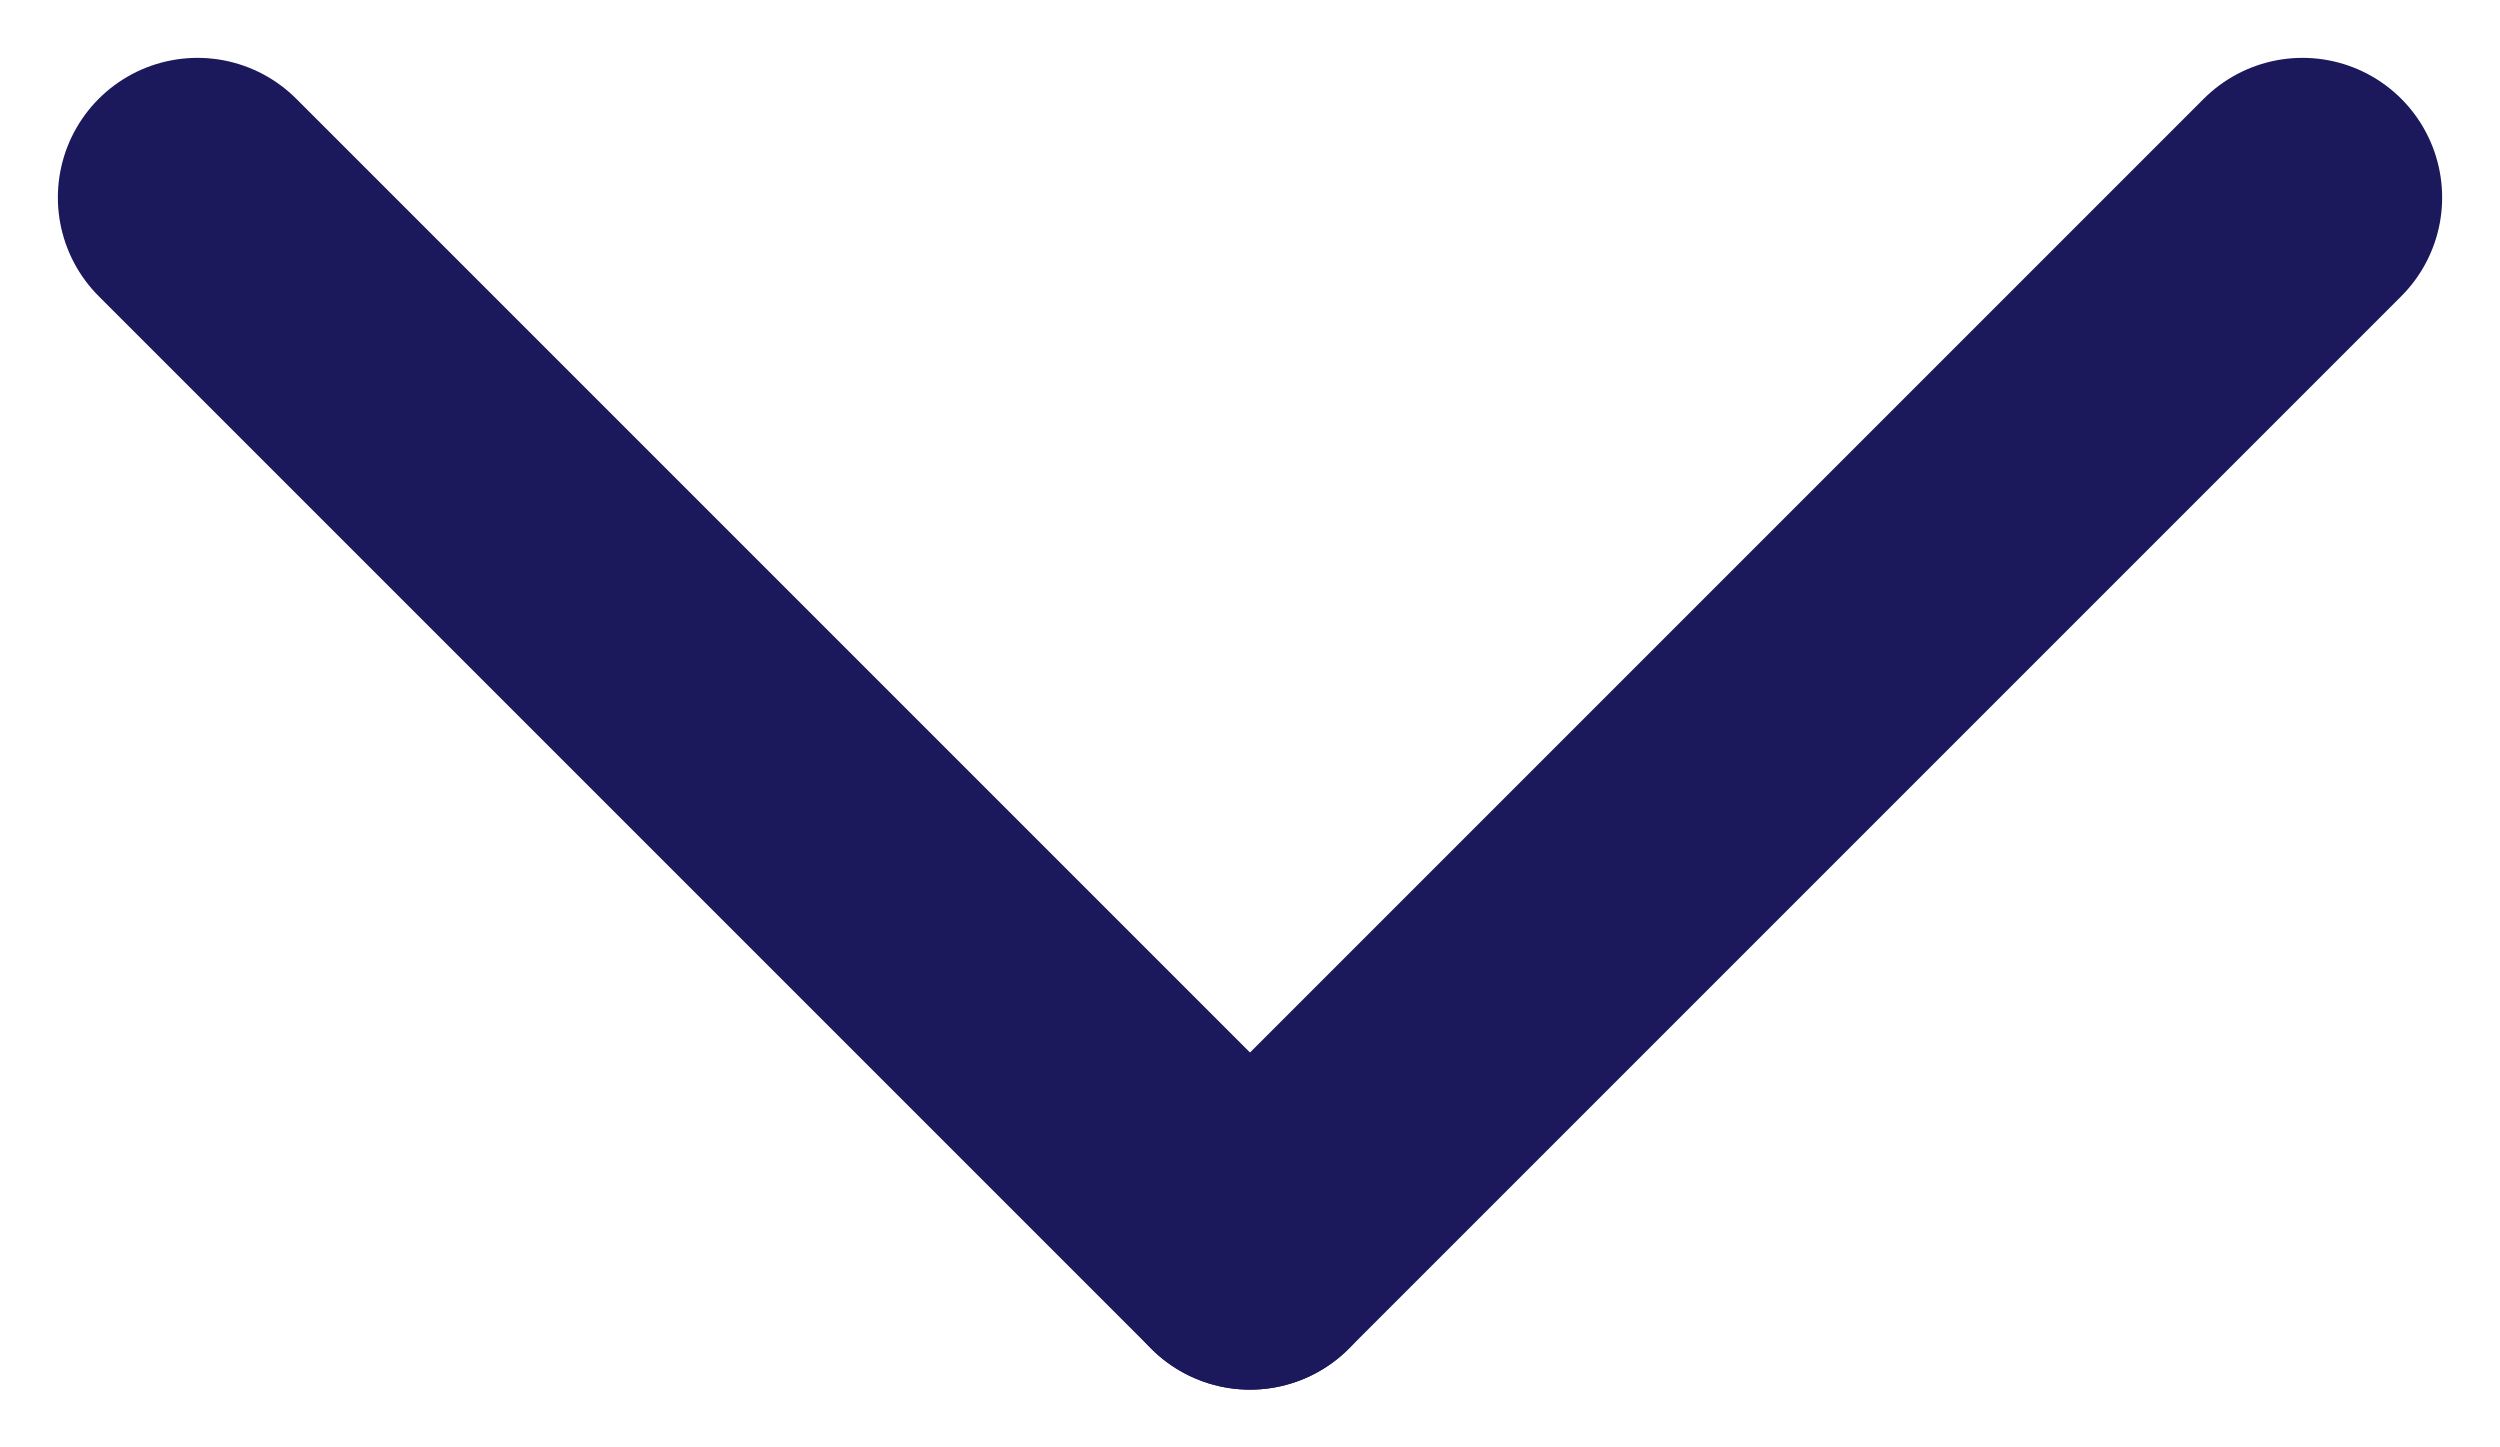
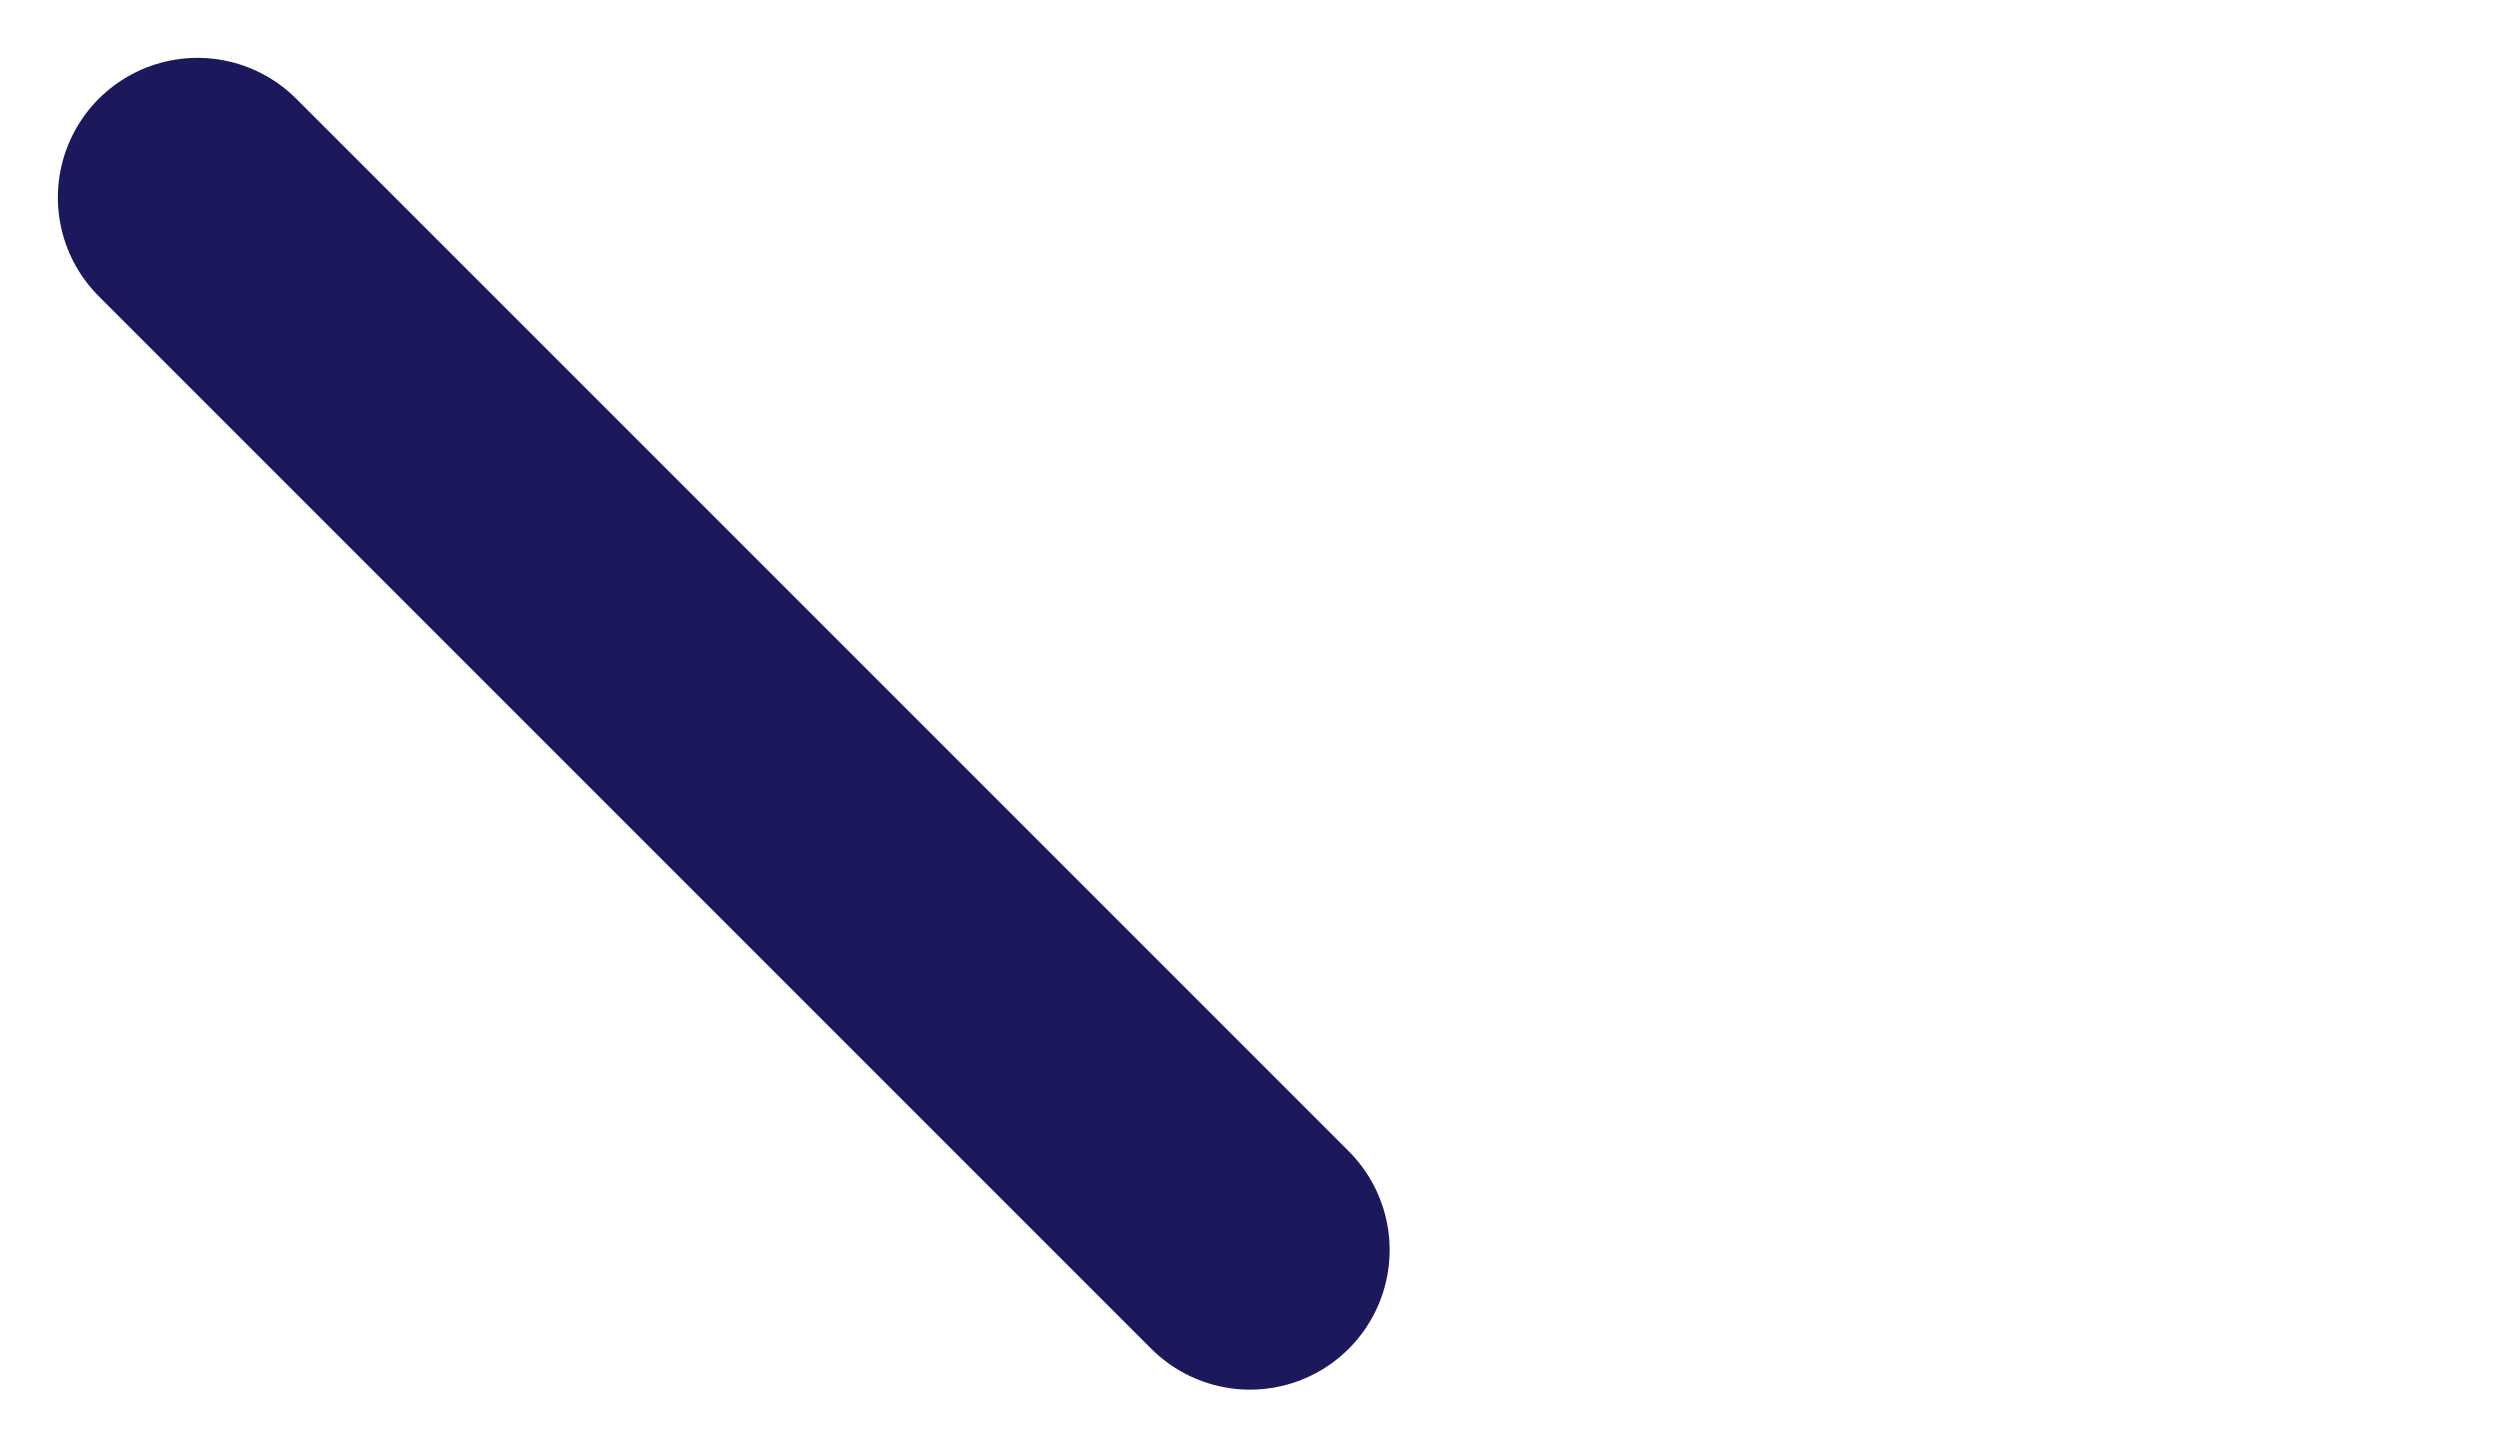
<svg xmlns="http://www.w3.org/2000/svg" width="62.66" height="36.28" viewBox="0 0 62.66 36.28">
  <g id="Group_506" data-name="Group 506" transform="translate(-1575.735 -18831.169)">
    <line id="Line_15" data-name="Line 15" x2="26.38" y2="26.38" transform="translate(1580.685 18836.119)" fill="none" stroke="#1b185c" stroke-linecap="round" stroke-width="7" />
-     <line id="Line_16" data-name="Line 16" x1="26.38" y2="26.38" transform="translate(1607.065 18836.119)" fill="none" stroke="#1b185c" stroke-linecap="round" stroke-width="7" />
  </g>
</svg>